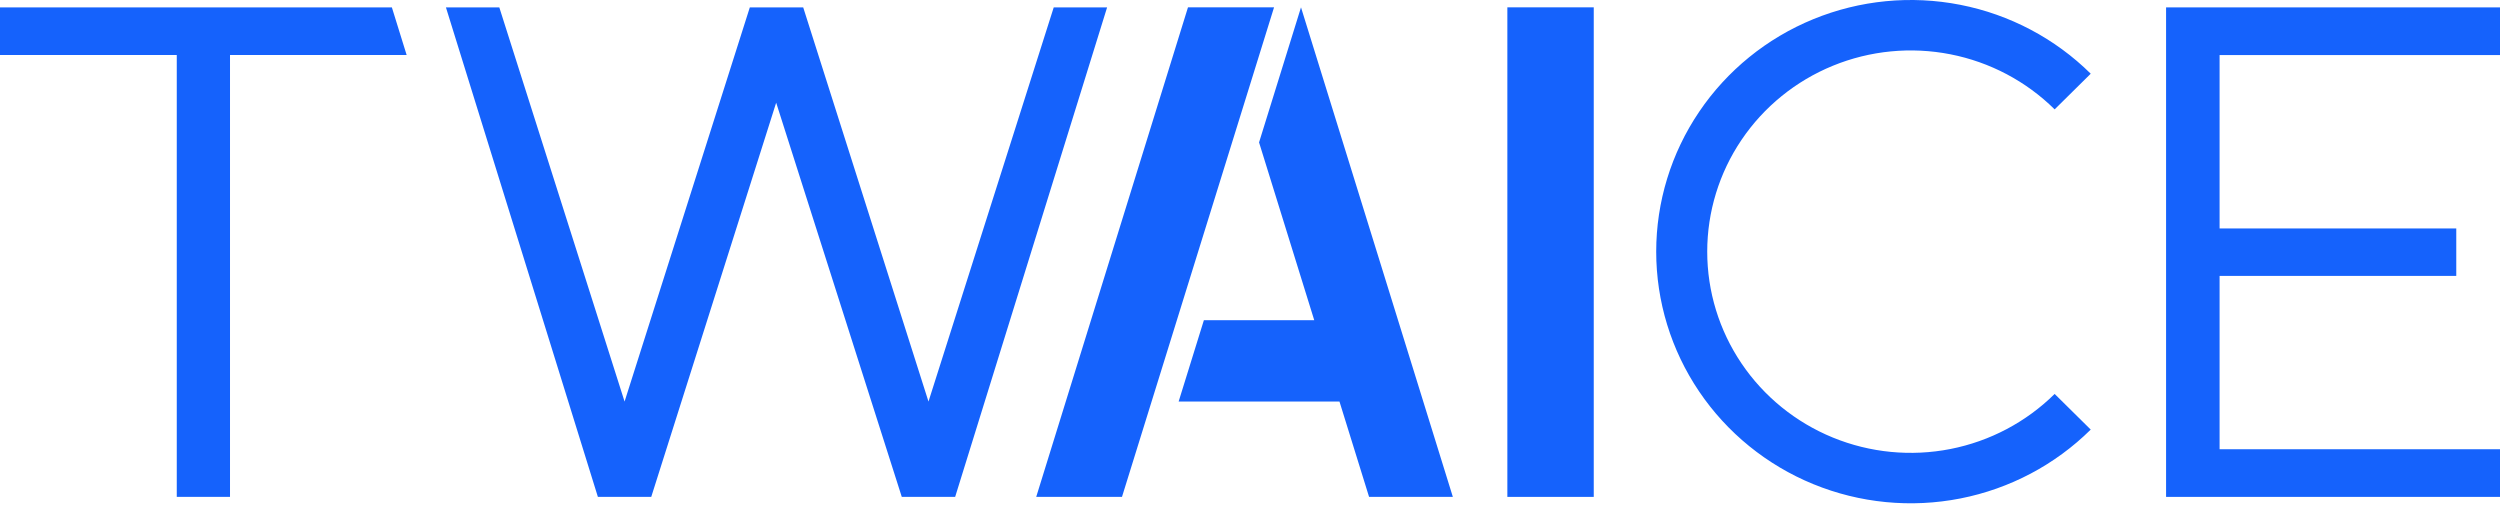
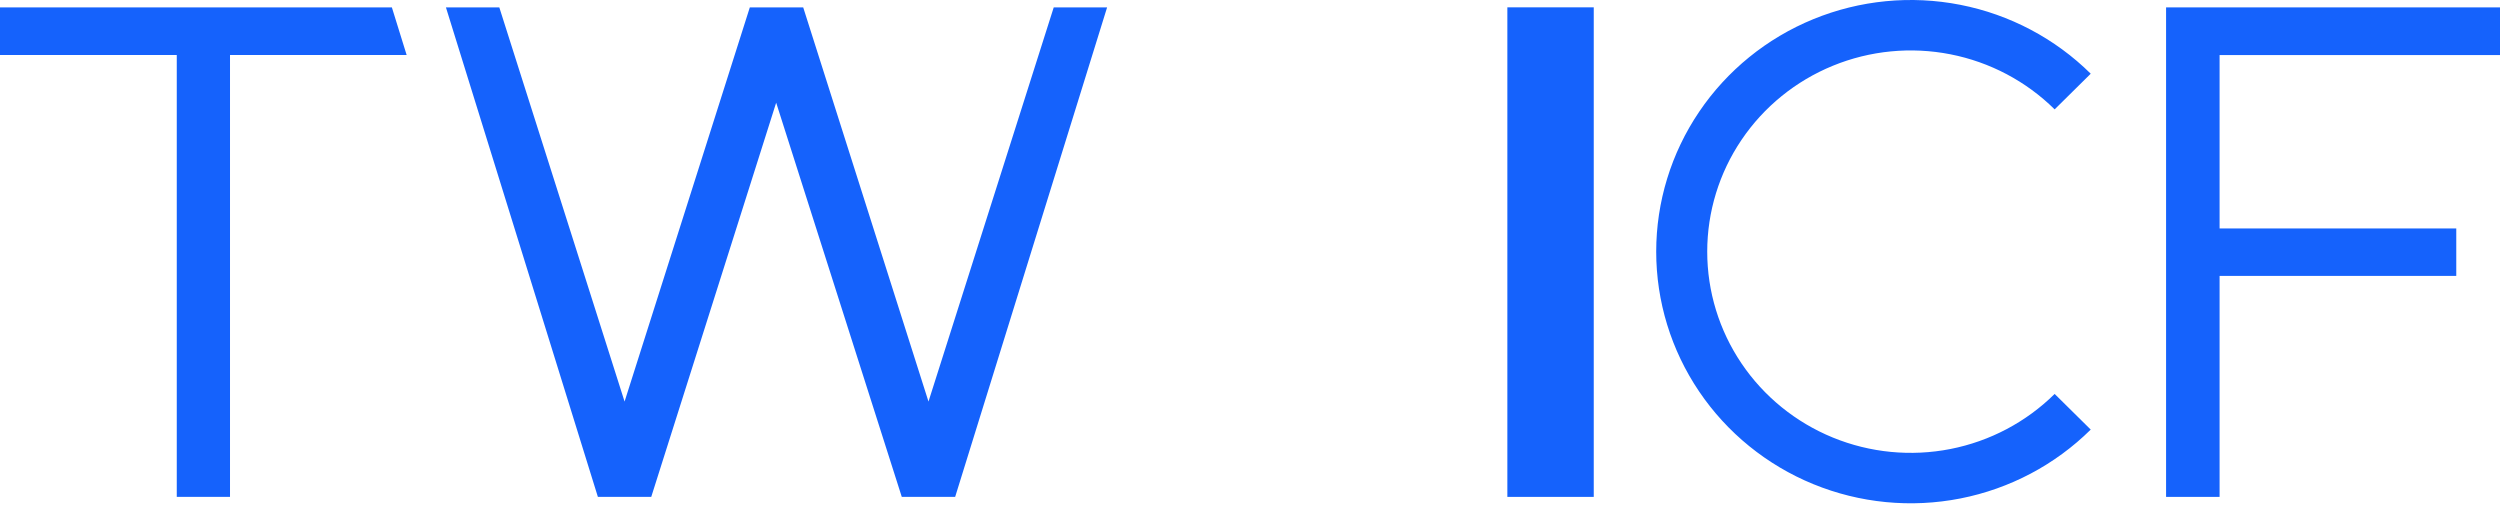
<svg xmlns="http://www.w3.org/2000/svg" width="300" height="61" viewBox="0 0 300 61" fill="none">
-   <path d="M300 6.608V0.887H259.93V59.627H300V53.909H266.35V33.108H294.753V27.415H266.35V6.608H300Z" fill="#1562FC" />
+   <path d="M300 6.608V0.887H259.93V59.627H300H266.35V33.108H294.753V27.415H266.35V6.608H300Z" fill="#1562FC" />
  <path d="M250.887 8.845C246.615 4.622 241.173 1.745 235.248 0.58C229.323 -0.585 223.182 0.013 217.6 2.299C212.019 4.584 207.249 8.455 203.893 13.421C200.536 18.387 198.745 24.225 198.745 30.198C198.745 36.171 200.536 42.009 203.893 46.975C207.249 51.941 212.019 55.812 217.6 58.097C223.182 60.383 229.323 60.981 235.248 59.816C241.173 58.651 246.615 55.775 250.887 51.551L246.558 47.272C243.143 50.648 238.791 52.948 234.054 53.88C229.316 54.812 224.406 54.333 219.943 52.506C215.48 50.678 211.666 47.584 208.983 43.613C206.299 39.642 204.867 34.974 204.867 30.198C204.867 25.422 206.299 20.754 208.983 16.783C211.666 12.813 215.48 9.718 219.943 7.89C224.406 6.063 229.316 5.584 234.054 6.516C238.791 7.448 243.143 9.747 246.558 13.124L250.887 8.845Z" fill="#1562FC" />
  <path d="M191.25 0.881H180.883V59.627H191.25V0.881Z" fill="#1562FC" />
-   <path d="M152.885 0.884H152.875L152.878 0.881H142.558L124.346 59.627H134.638L152.885 0.884Z" fill="#1562FC" />
-   <path d="M174.342 59.627L156.12 0.881L151.087 17.089L157.71 38.427H144.465L141.435 48.188H160.737L164.289 59.627H174.342Z" fill="#1562FC" />
  <path d="M126.448 0.884L111.418 48.188L96.384 0.884H89.979L74.949 48.188L59.916 0.884H53.511L71.745 59.624H78.15L93.14 12.323L108.213 59.624H114.619L132.853 0.884H126.448Z" fill="#1562FC" />
  <path d="M48.797 6.599L47.025 0.887H0V6.599H21.212V59.627H27.601V6.599H48.797Z" fill="#1562FC" />
</svg>